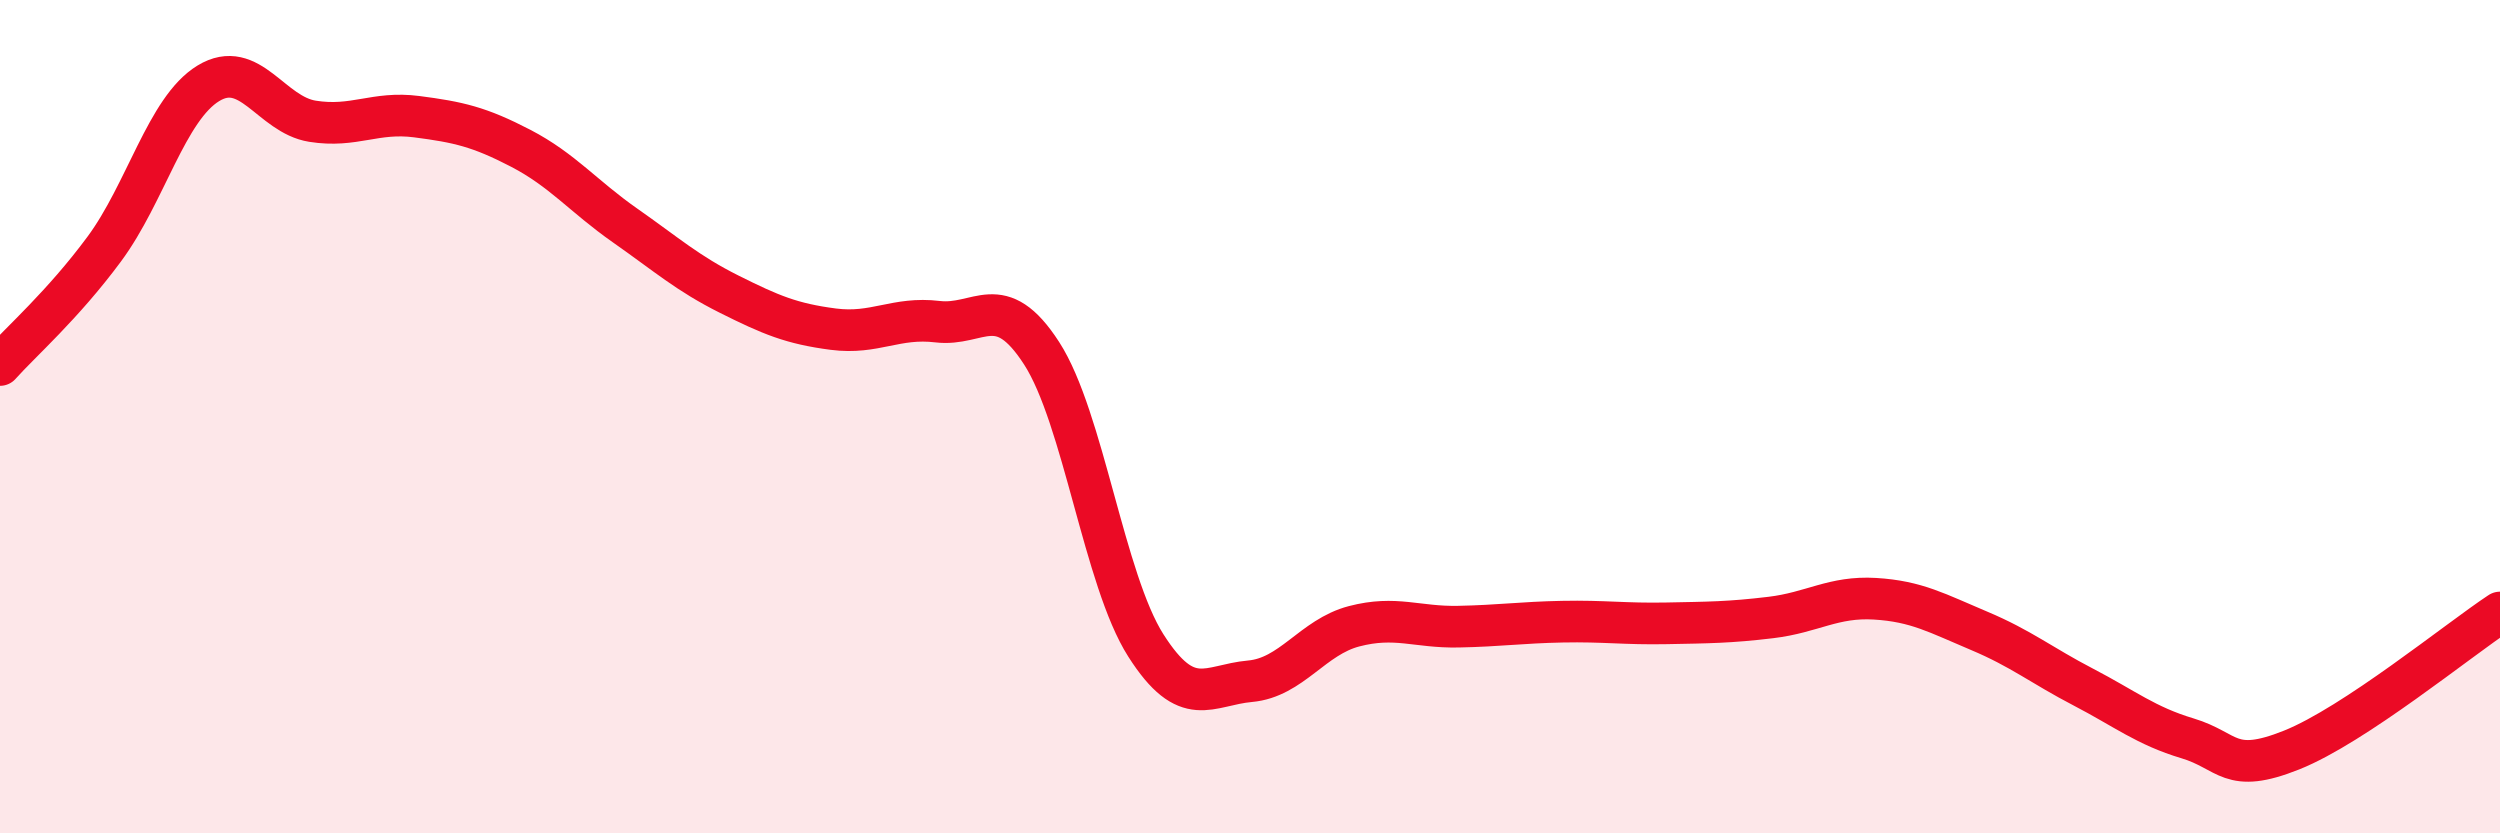
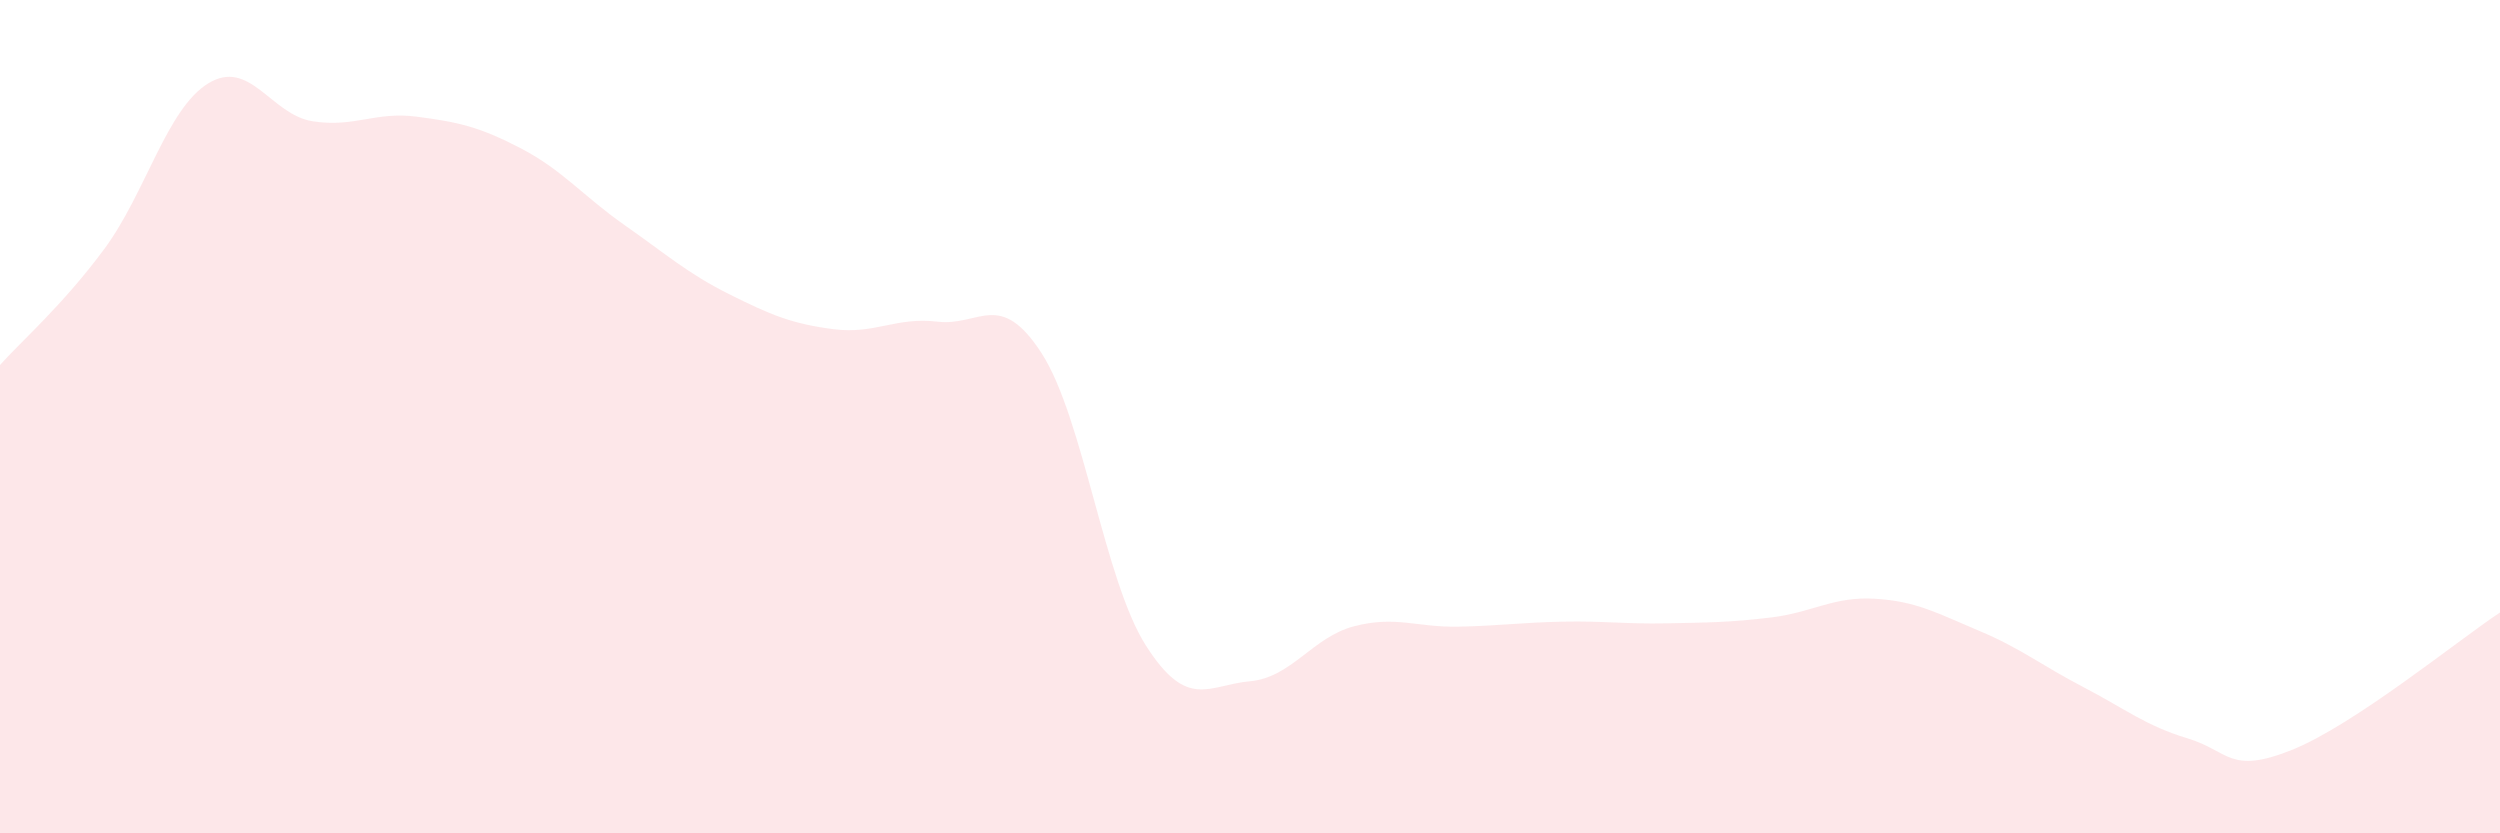
<svg xmlns="http://www.w3.org/2000/svg" width="60" height="20" viewBox="0 0 60 20">
  <path d="M 0,8.76 C 0.5,8.2 1.5,7.33 2.5,5.98 C 3.5,4.63 4,2.61 5,2 C 6,1.39 6.5,2.75 7.5,2.91 C 8.5,3.07 9,2.67 10,2.8 C 11,2.93 11.5,3.04 12.5,3.56 C 13.5,4.08 14,4.71 15,5.41 C 16,6.11 16.5,6.56 17.5,7.06 C 18.5,7.56 19,7.77 20,7.9 C 21,8.03 21.5,7.6 22.5,7.72 C 23.5,7.84 24,6.93 25,8.48 C 26,10.03 26.5,13.92 27.5,15.49 C 28.5,17.06 29,16.44 30,16.35 C 31,16.26 31.5,15.29 32.5,15.03 C 33.5,14.77 34,15.06 35,15.04 C 36,15.02 36.5,14.94 37.5,14.92 C 38.5,14.9 39,14.98 40,14.96 C 41,14.94 41.5,14.94 42.5,14.82 C 43.5,14.7 44,14.31 45,14.37 C 46,14.43 46.5,14.72 47.5,15.14 C 48.5,15.56 49,15.97 50,16.49 C 51,17.01 51.5,17.42 52.5,17.72 C 53.5,18.02 53.5,18.6 55,18 C 56.5,17.4 59,15.36 60,14.7L60 20L0 20Z" fill="#EB0A25" opacity="0.1" stroke-linecap="round" stroke-linejoin="round" />
-   <path d="M 0,8.76 C 0.5,8.2 1.5,7.33 2.5,5.98 C 3.5,4.63 4,2.61 5,2 C 6,1.39 6.5,2.75 7.5,2.91 C 8.5,3.07 9,2.67 10,2.8 C 11,2.93 11.5,3.04 12.5,3.56 C 13.5,4.08 14,4.71 15,5.41 C 16,6.11 16.5,6.56 17.5,7.06 C 18.5,7.56 19,7.77 20,7.9 C 21,8.03 21.5,7.6 22.5,7.72 C 23.5,7.84 24,6.93 25,8.48 C 26,10.03 26.5,13.92 27.5,15.49 C 28.5,17.06 29,16.44 30,16.35 C 31,16.26 31.5,15.29 32.5,15.03 C 33.5,14.77 34,15.06 35,15.04 C 36,15.02 36.5,14.94 37.5,14.92 C 38.5,14.9 39,14.98 40,14.96 C 41,14.94 41.5,14.94 42.5,14.82 C 43.5,14.7 44,14.31 45,14.37 C 46,14.43 46.5,14.72 47.5,15.14 C 48.5,15.56 49,15.97 50,16.49 C 51,17.01 51.5,17.42 52.5,17.72 C 53.5,18.02 53.5,18.6 55,18 C 56.5,17.4 59,15.36 60,14.7" stroke="#EB0A25" stroke-width="1" fill="none" stroke-linecap="round" stroke-linejoin="round" />
</svg>